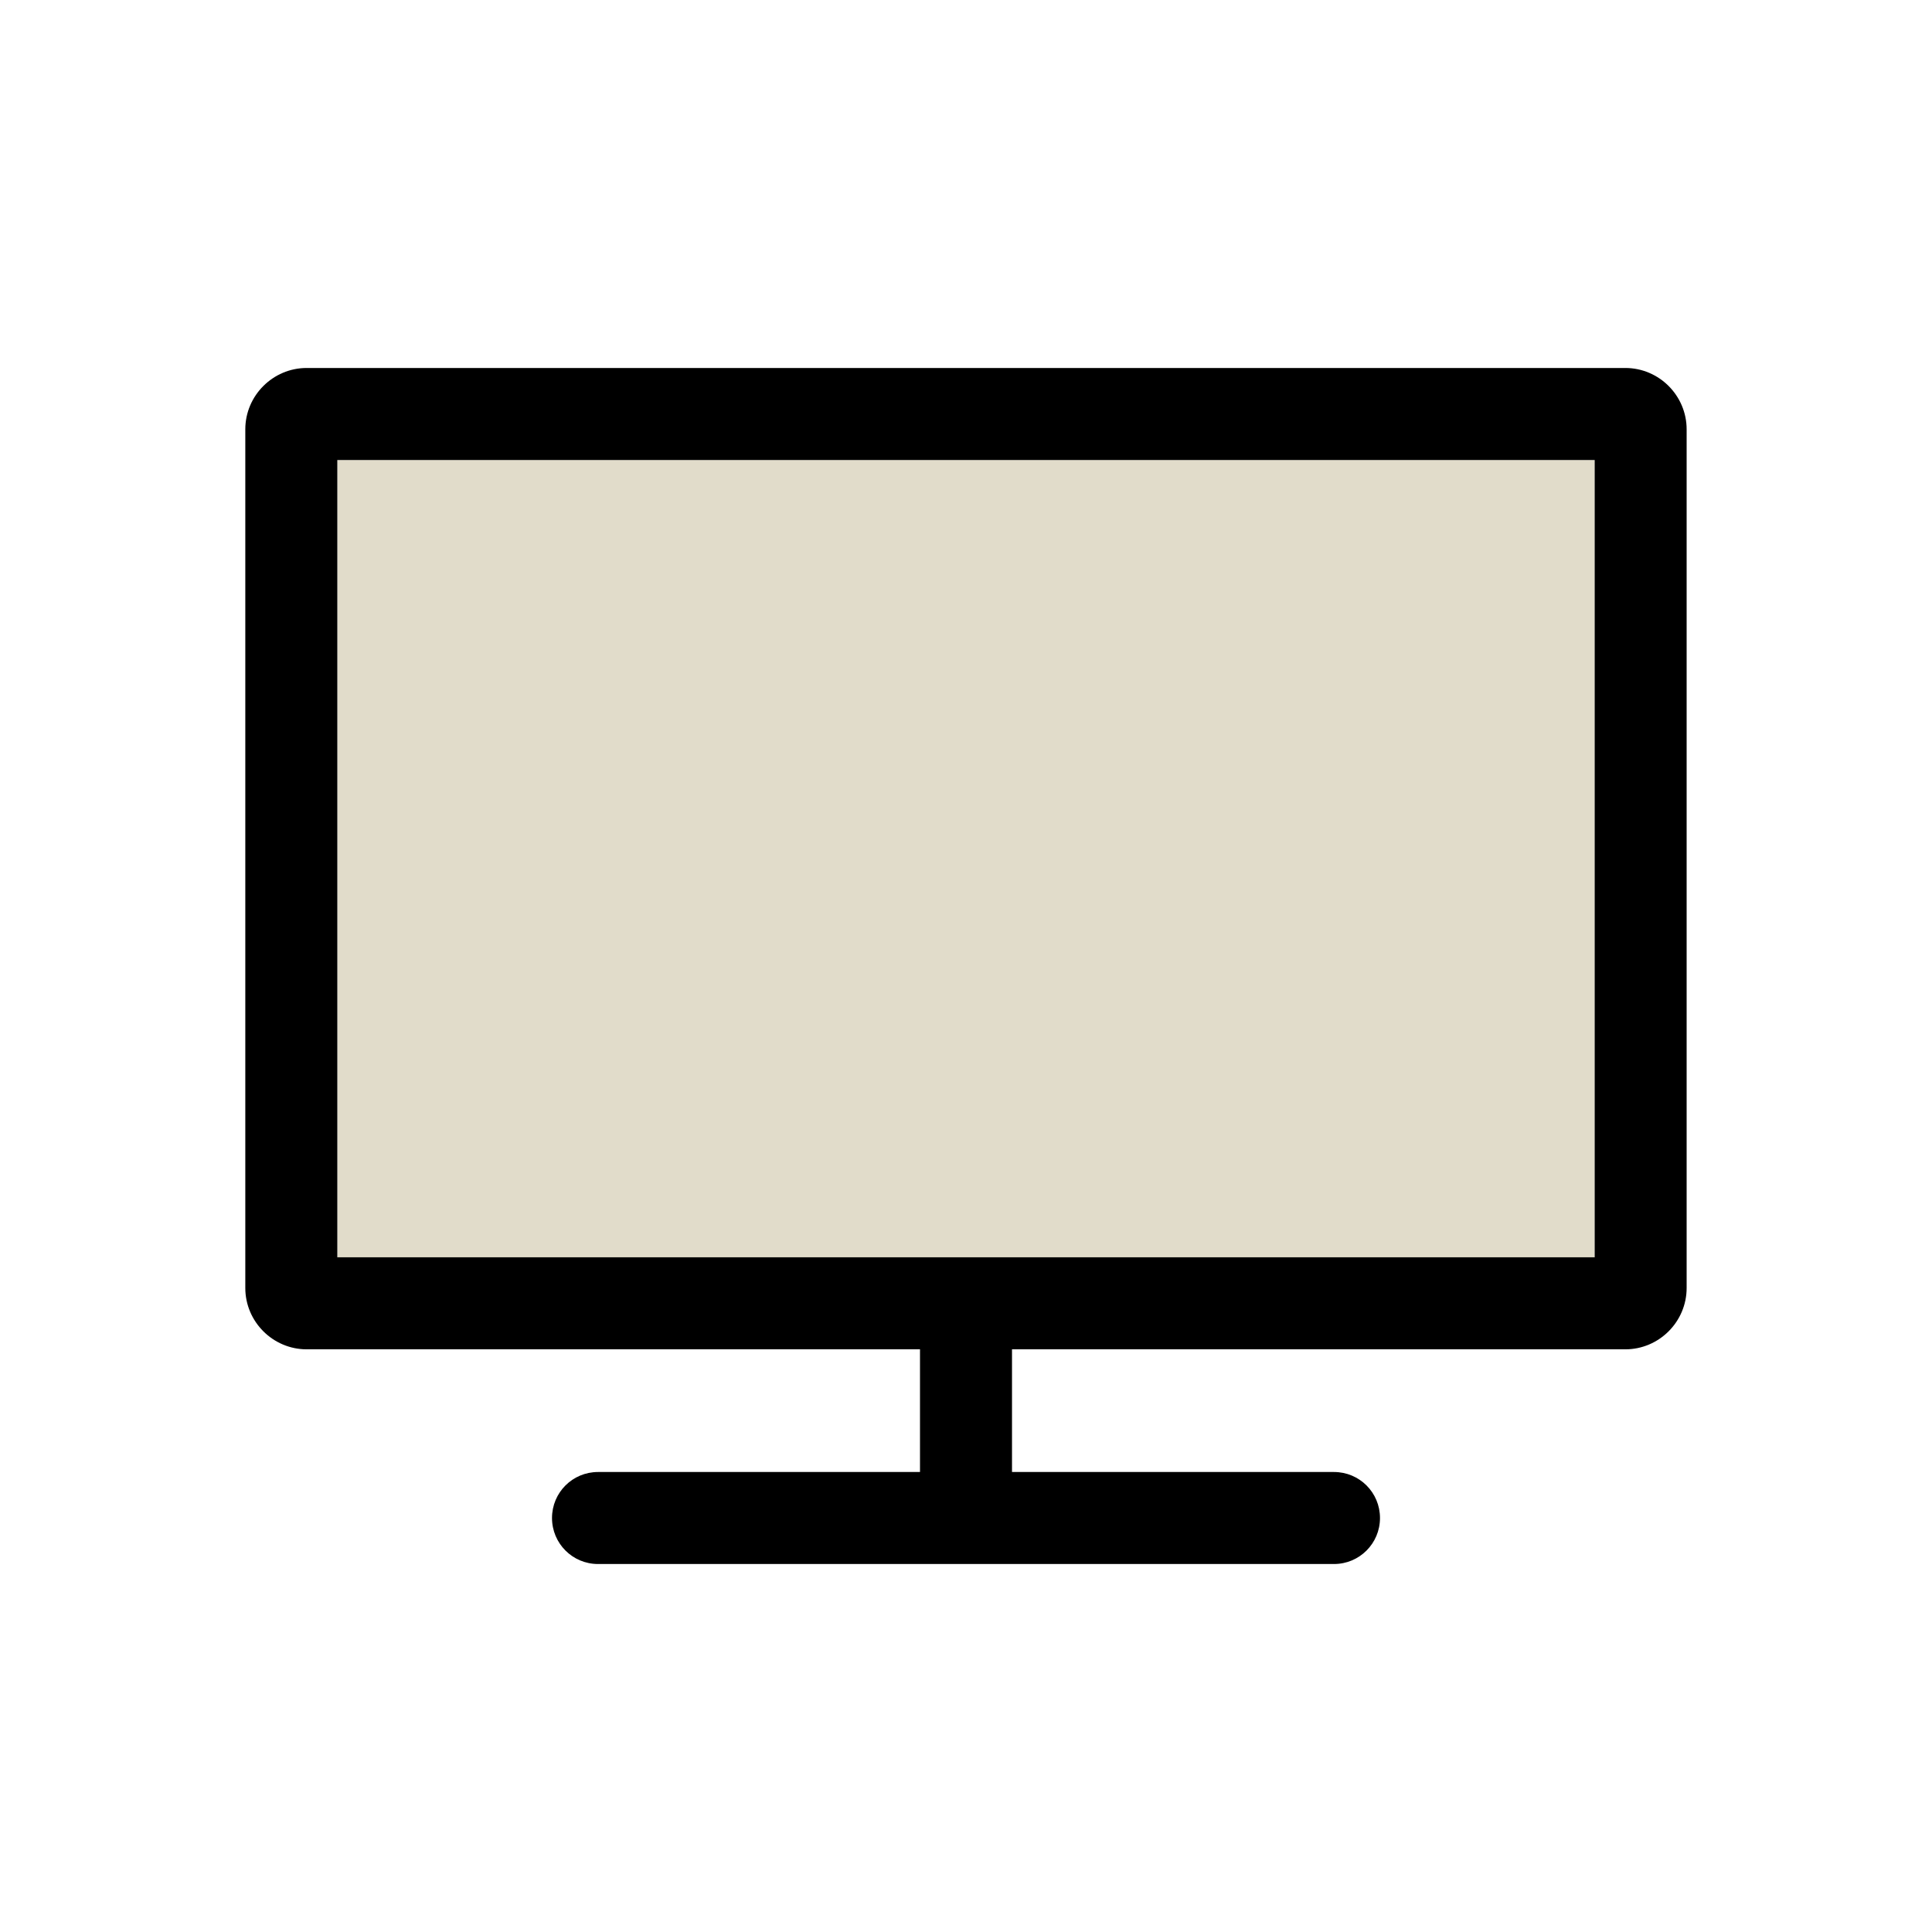
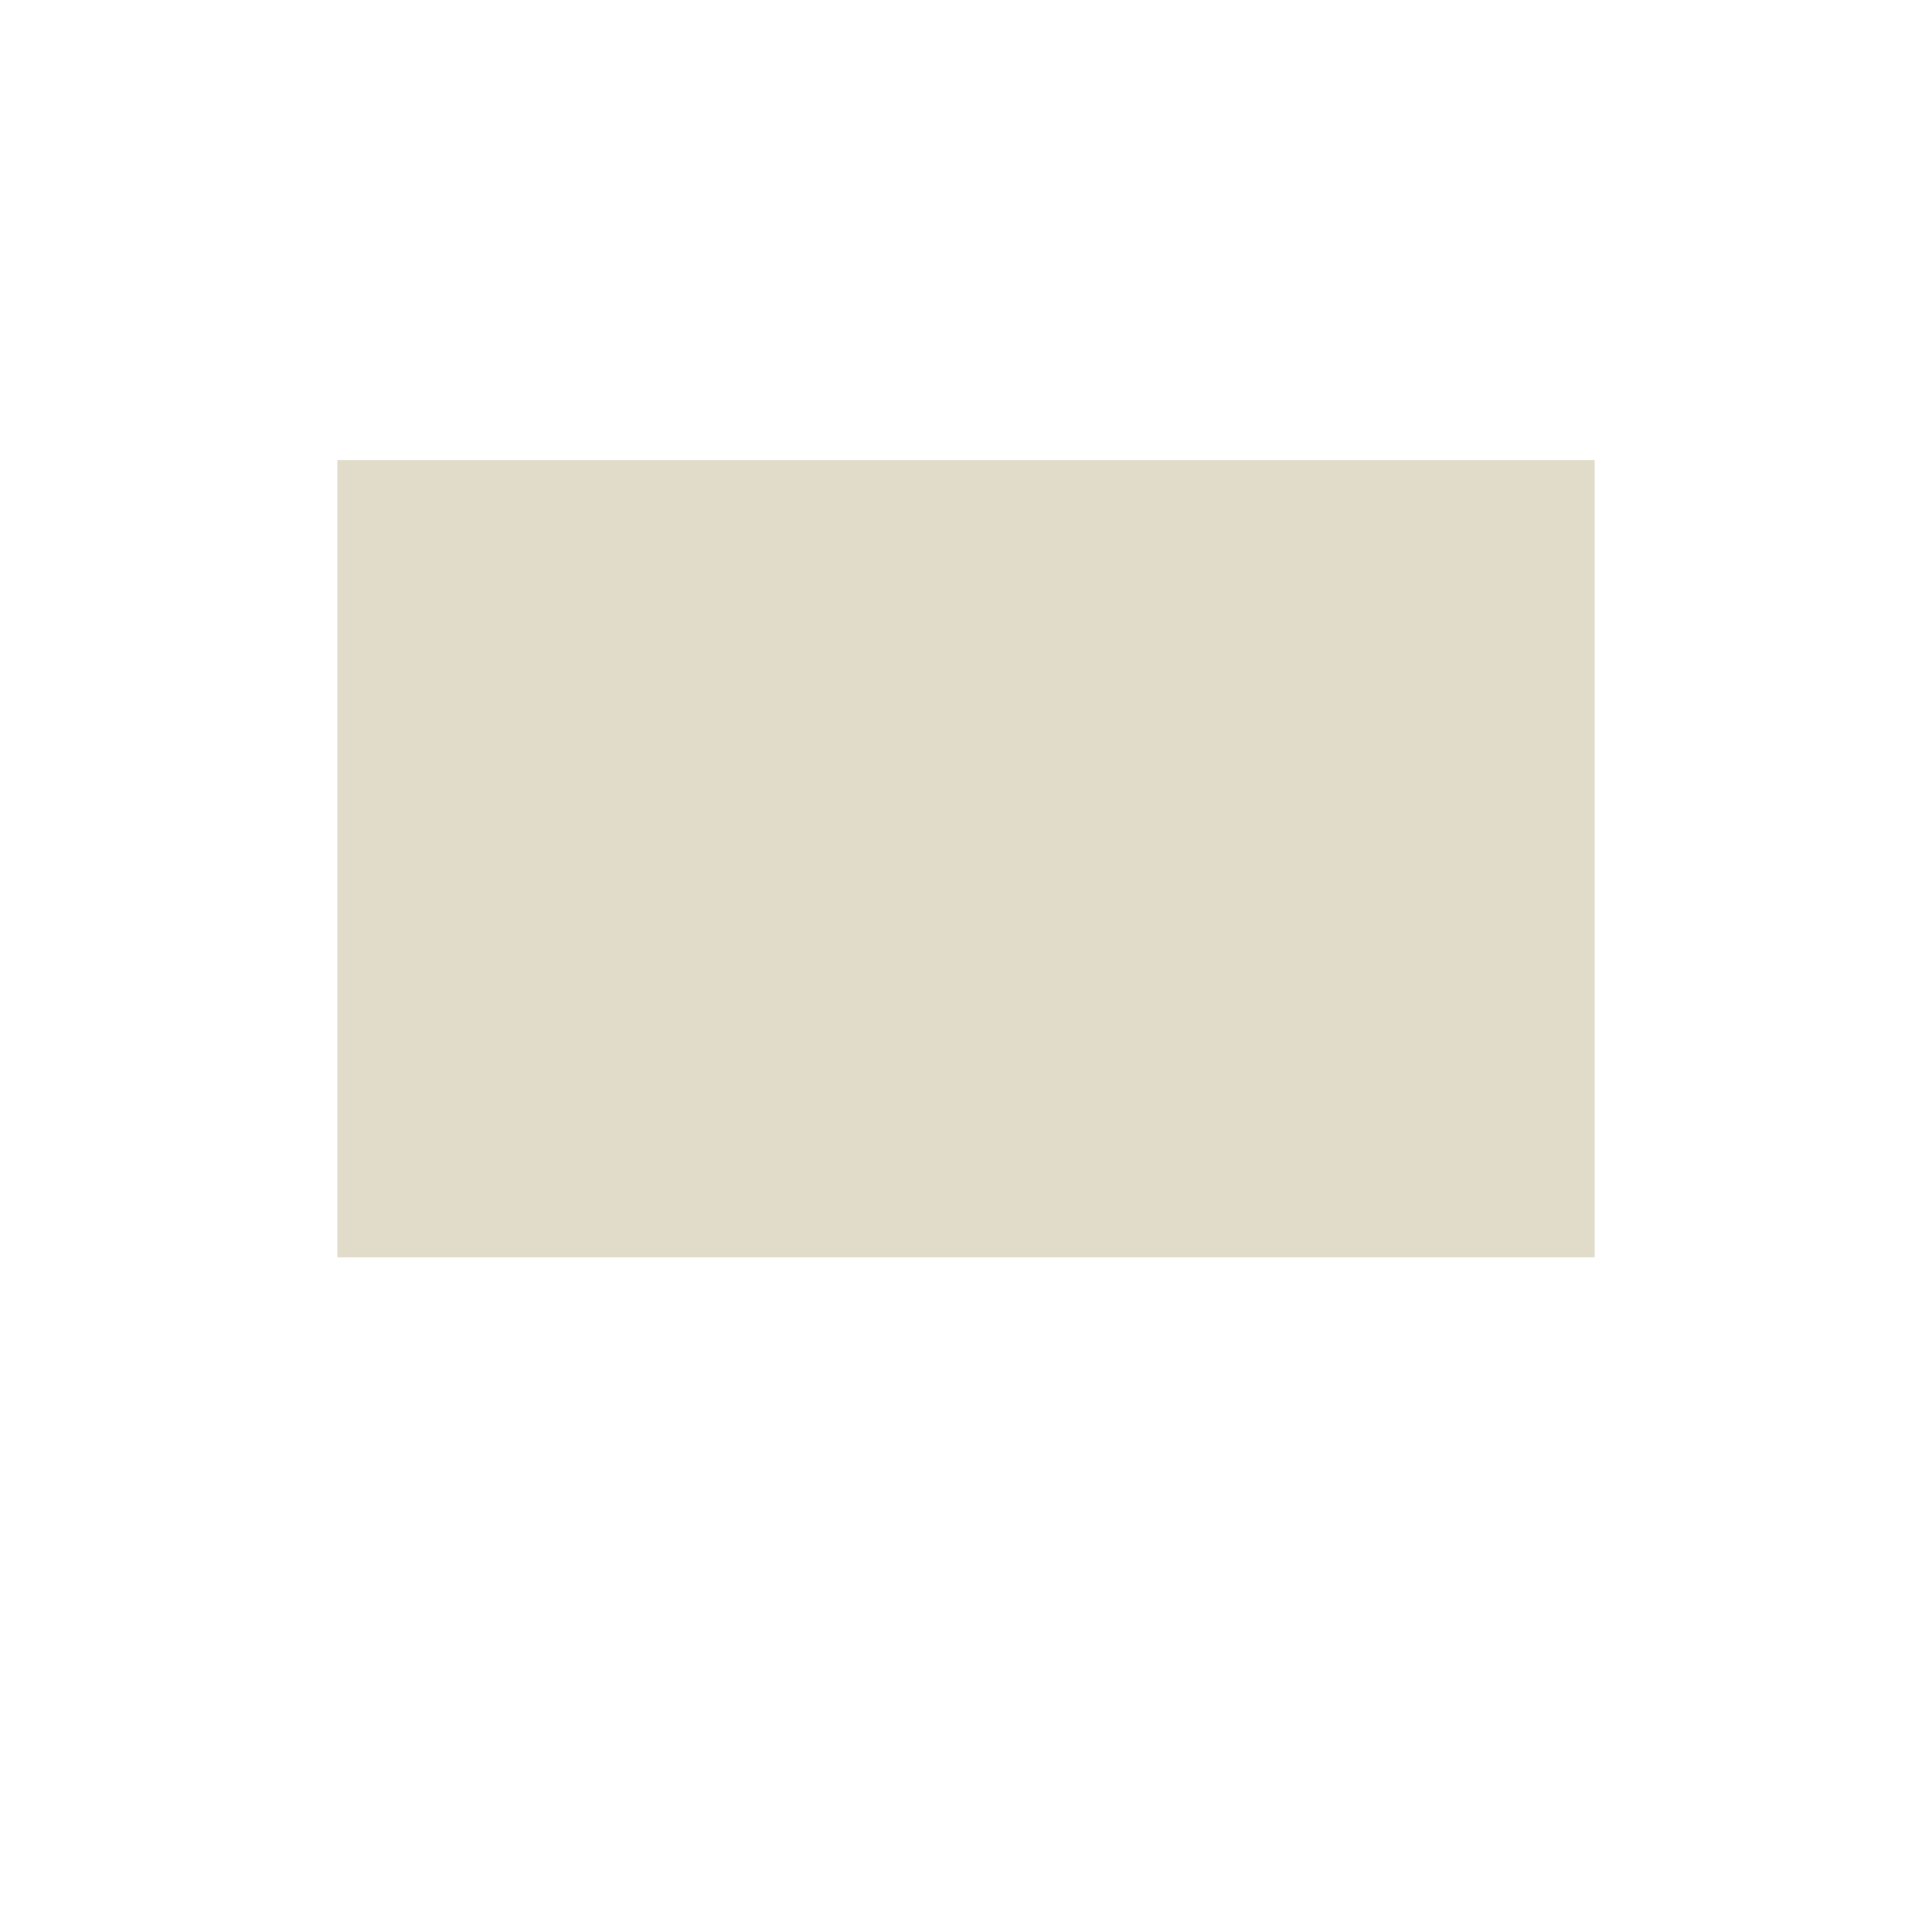
<svg xmlns="http://www.w3.org/2000/svg" width="32" height="32" viewBox="0 0 32 32" fill="none">
  <path d="M26.413 7.619H5.587V20.826H26.413V7.619Z" fill="#E1DCCA" />
-   <path d="M26.921 6.095H5.079C4.521 6.095 4.063 6.552 4.063 7.111V21.333C4.063 21.892 4.521 22.349 5.079 22.349H15.238V24.381H9.905C9.483 24.381 9.143 24.721 9.143 25.143C9.143 25.564 9.483 25.905 9.905 25.905H22.095C22.517 25.905 22.857 25.564 22.857 25.143C22.857 24.721 22.517 24.381 22.095 24.381H16.762V22.349H26.921C27.479 22.349 27.936 21.892 27.936 21.333V7.111C27.936 6.552 27.479 6.095 26.921 6.095ZM26.413 20.825H5.587V7.619H26.413V20.825Z" fill="black" />
</svg>